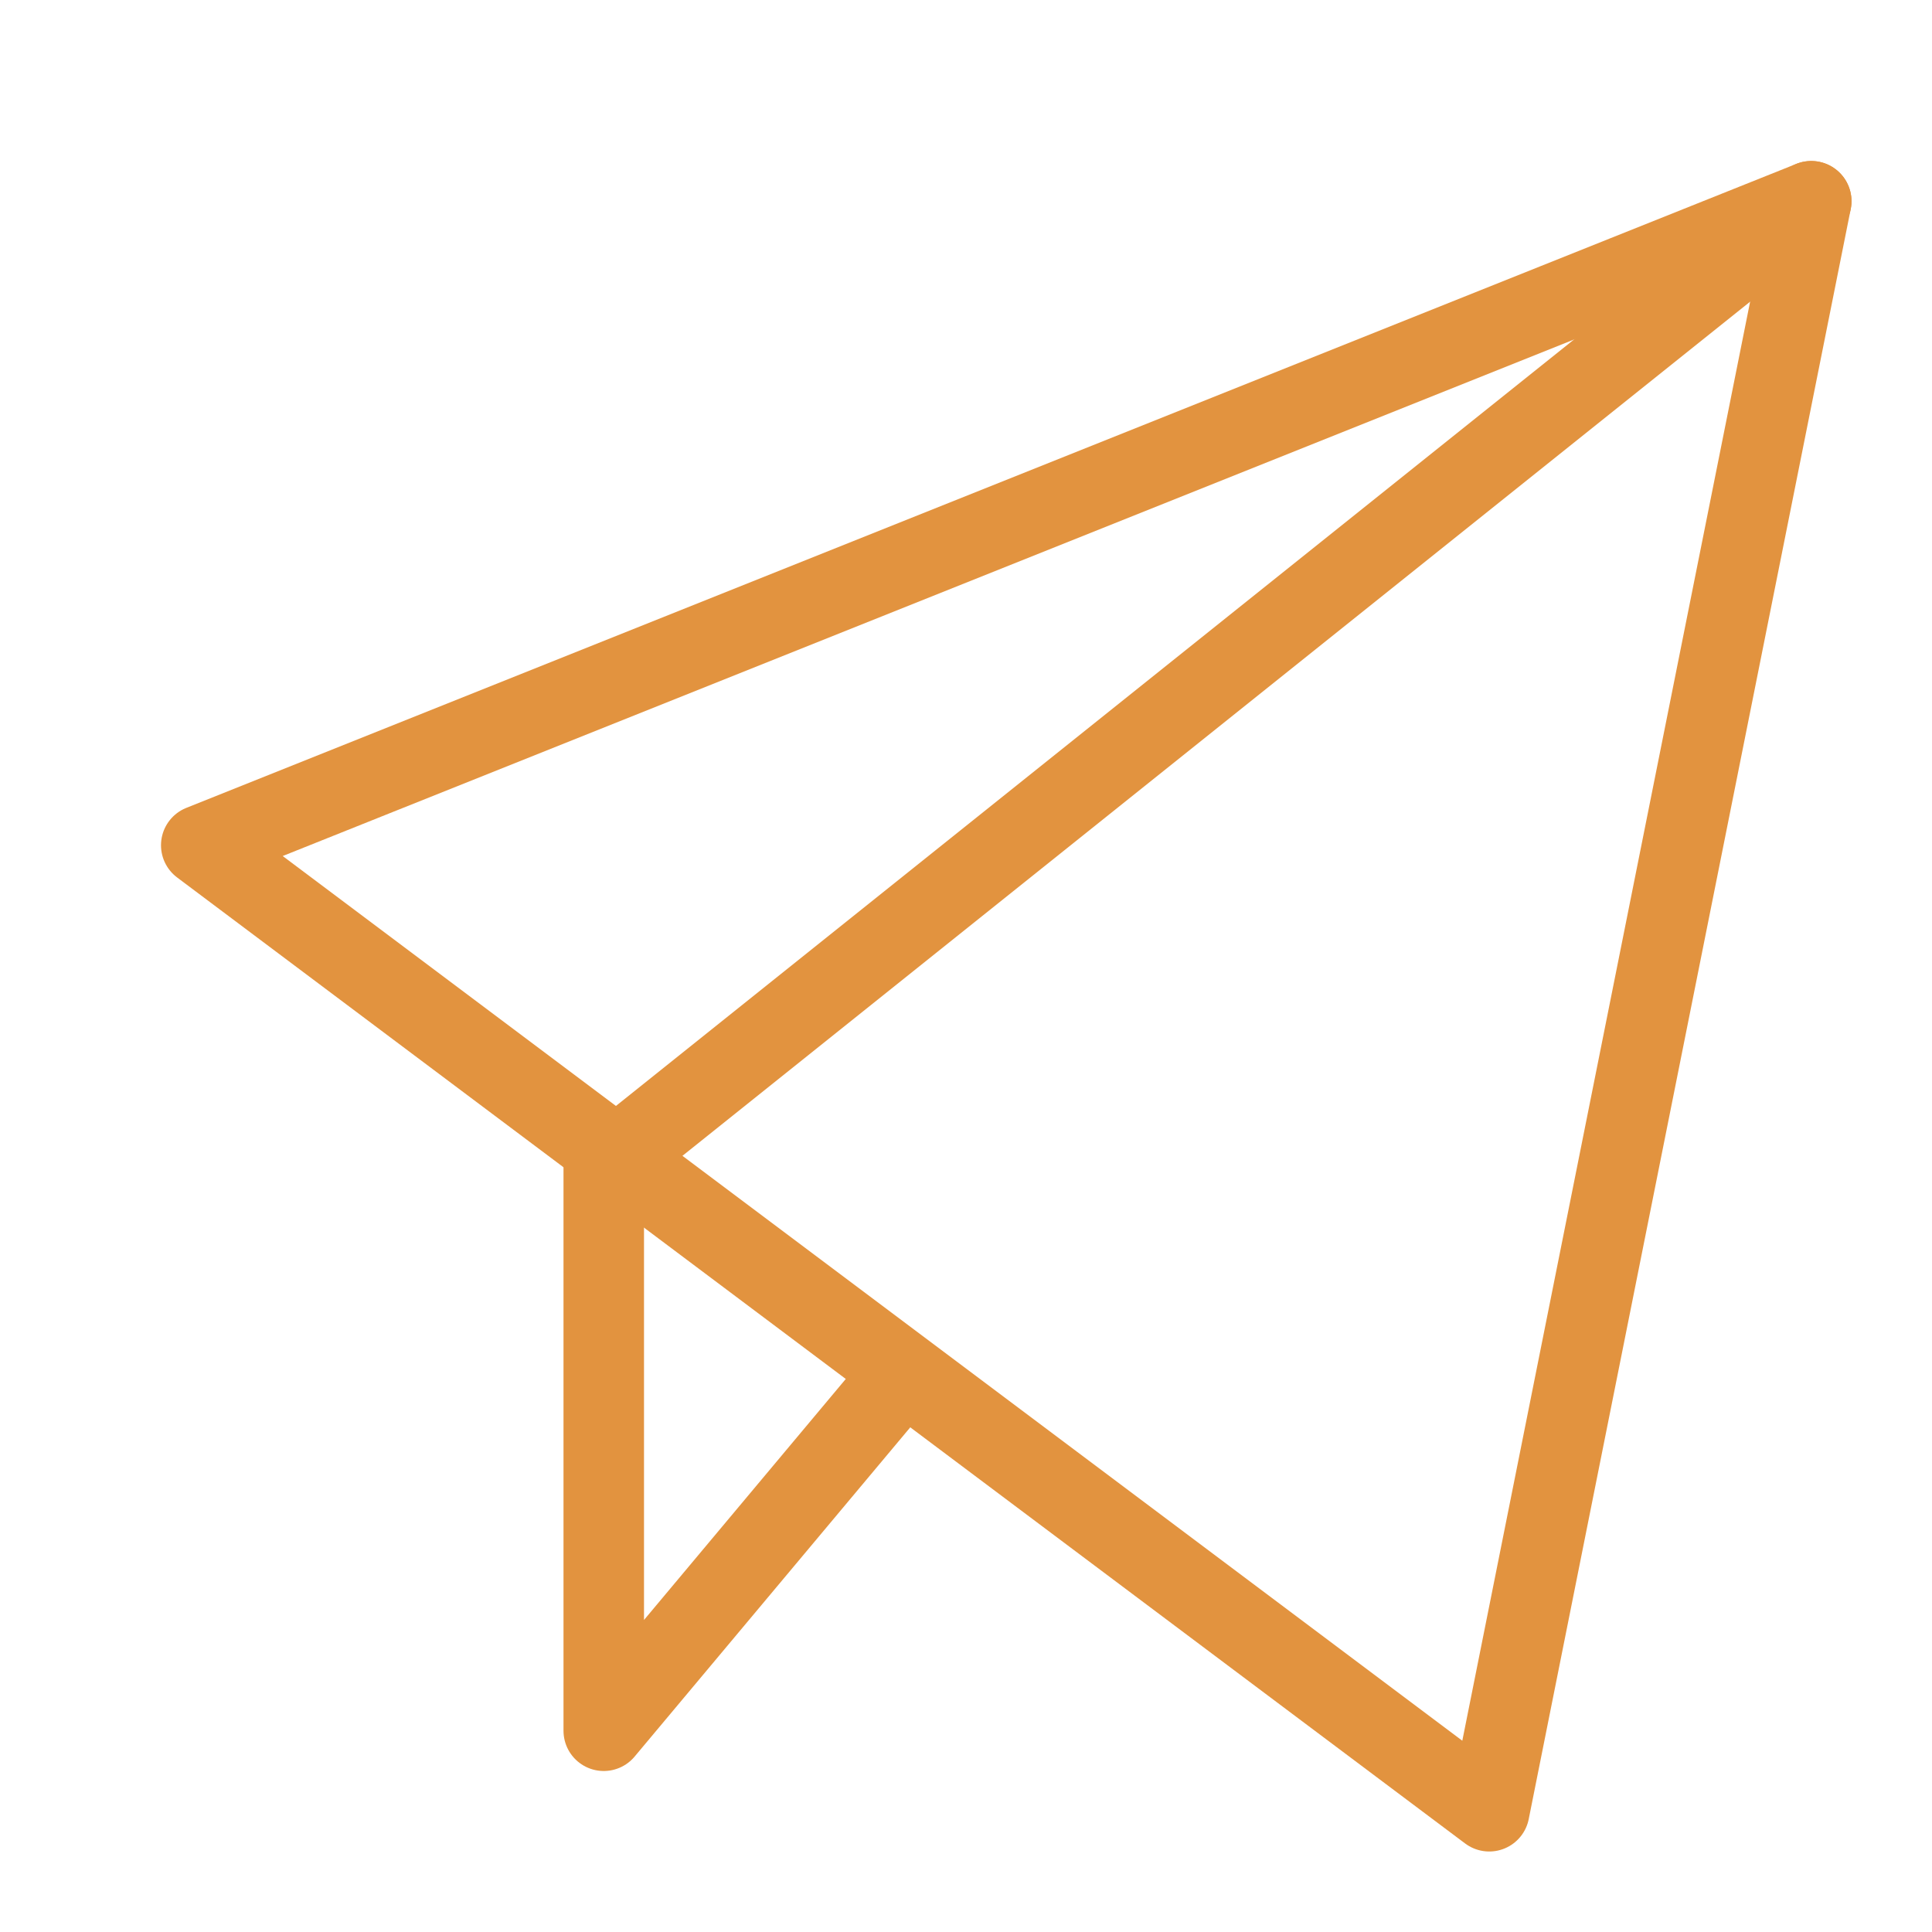
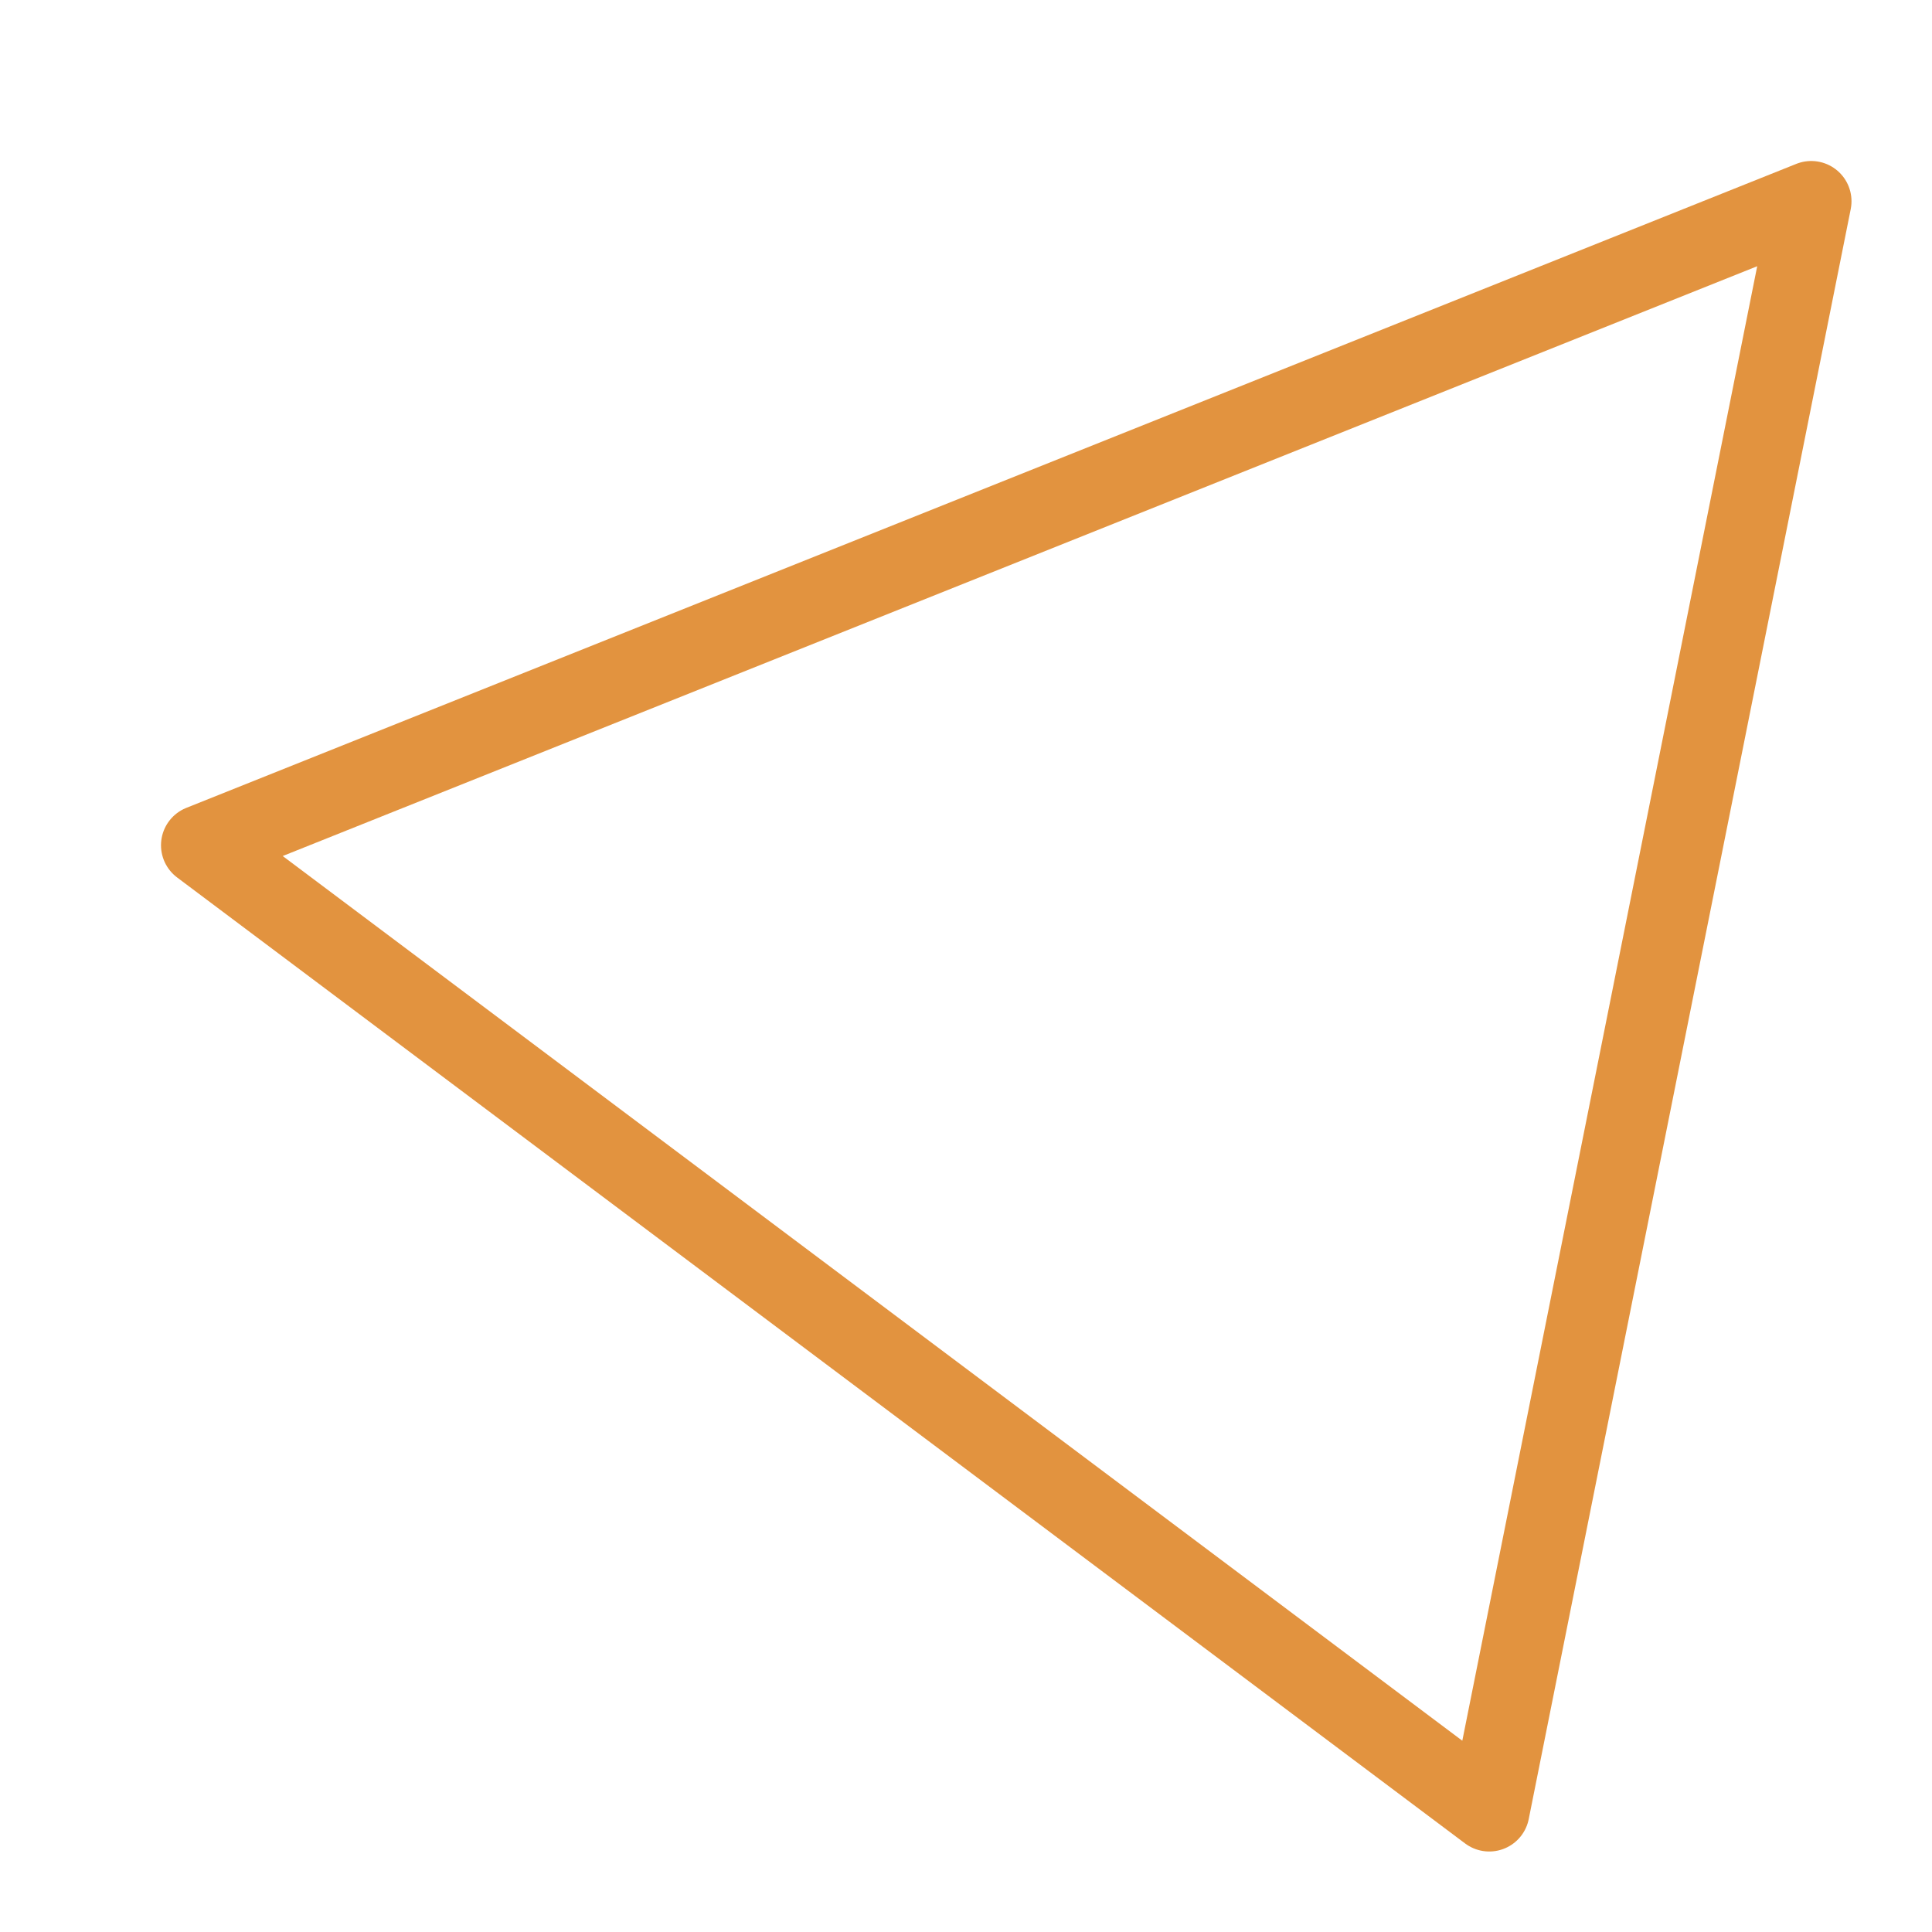
<svg xmlns="http://www.w3.org/2000/svg" height="24" width="24" viewBox="0 0 24 24">
  <title>24 send</title>
  <g stroke-linecap="round" transform="translate(0.5 0.5)" fill="#e2933f" stroke-linejoin="round" class="nc-icon-wrapper">
-     <polyline data-cap="butt" fill="none" stroke="#e2933f" stroke-width="1" points="22,2 7,14 7,21 10.6,16.7 " />
    <polygon fill="none" stroke="#e2933f" stroke-width="1" points="2,10 22,2 18,22 " />
  </g>
</svg>